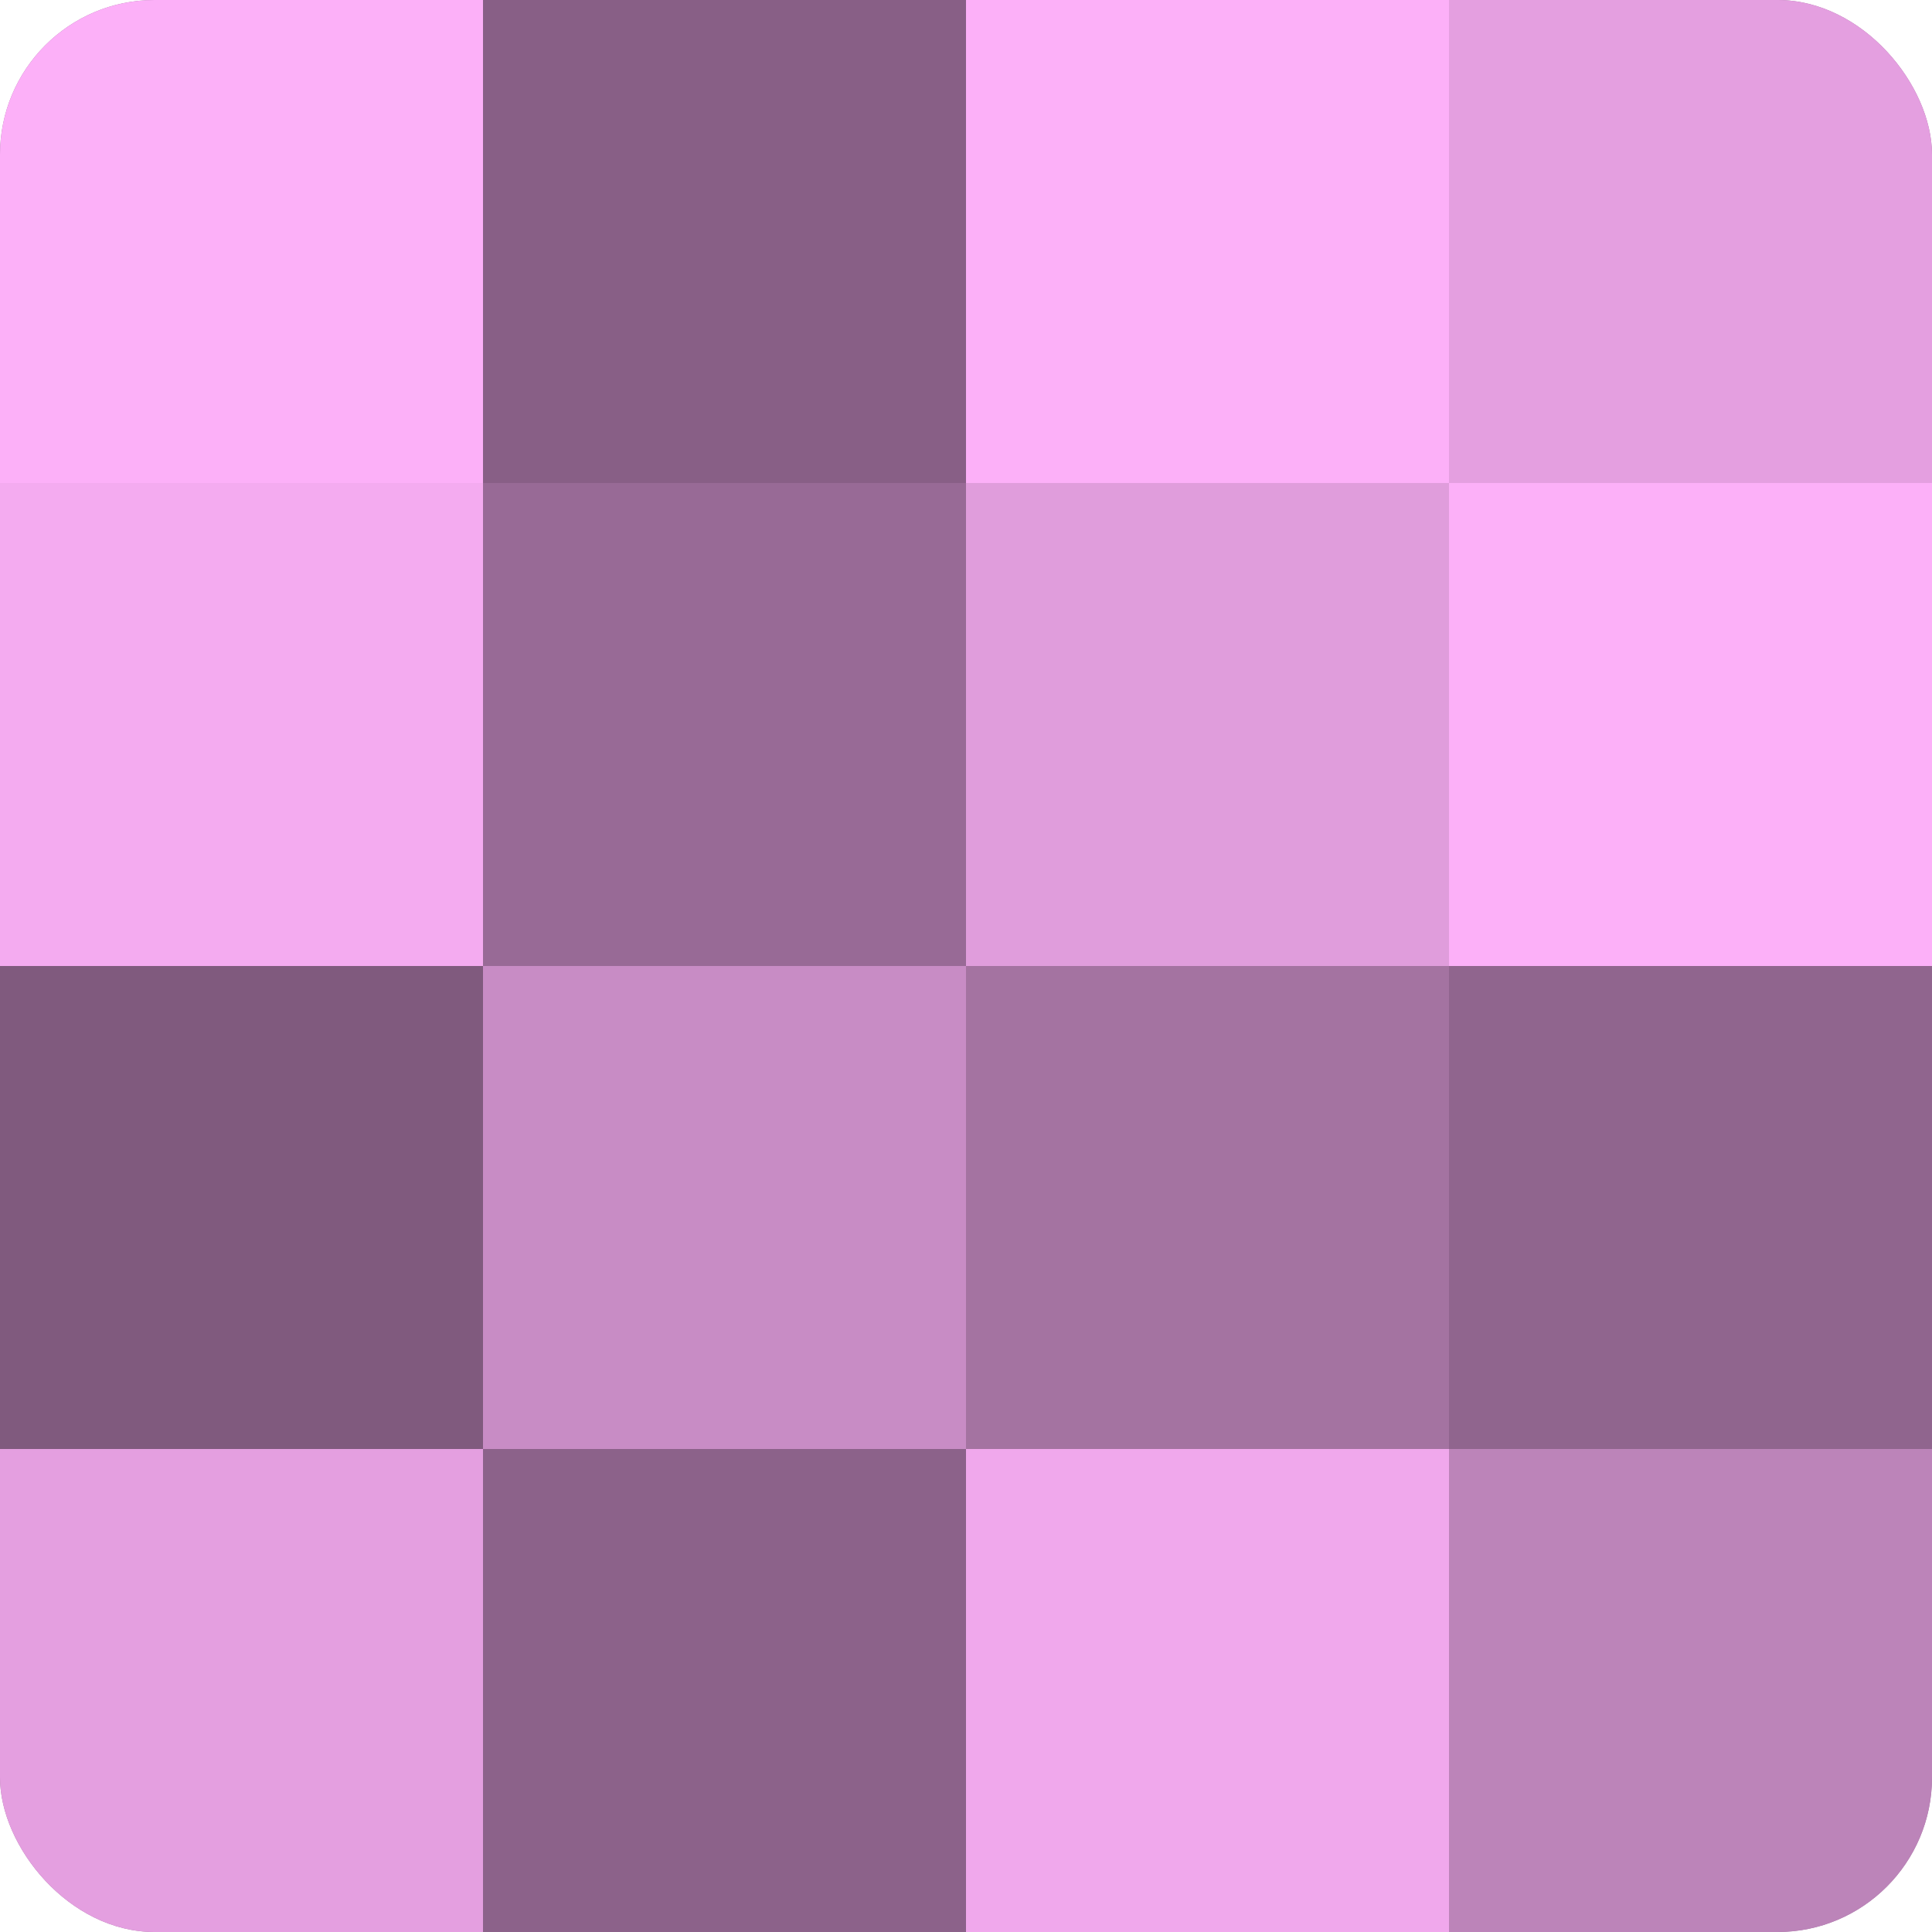
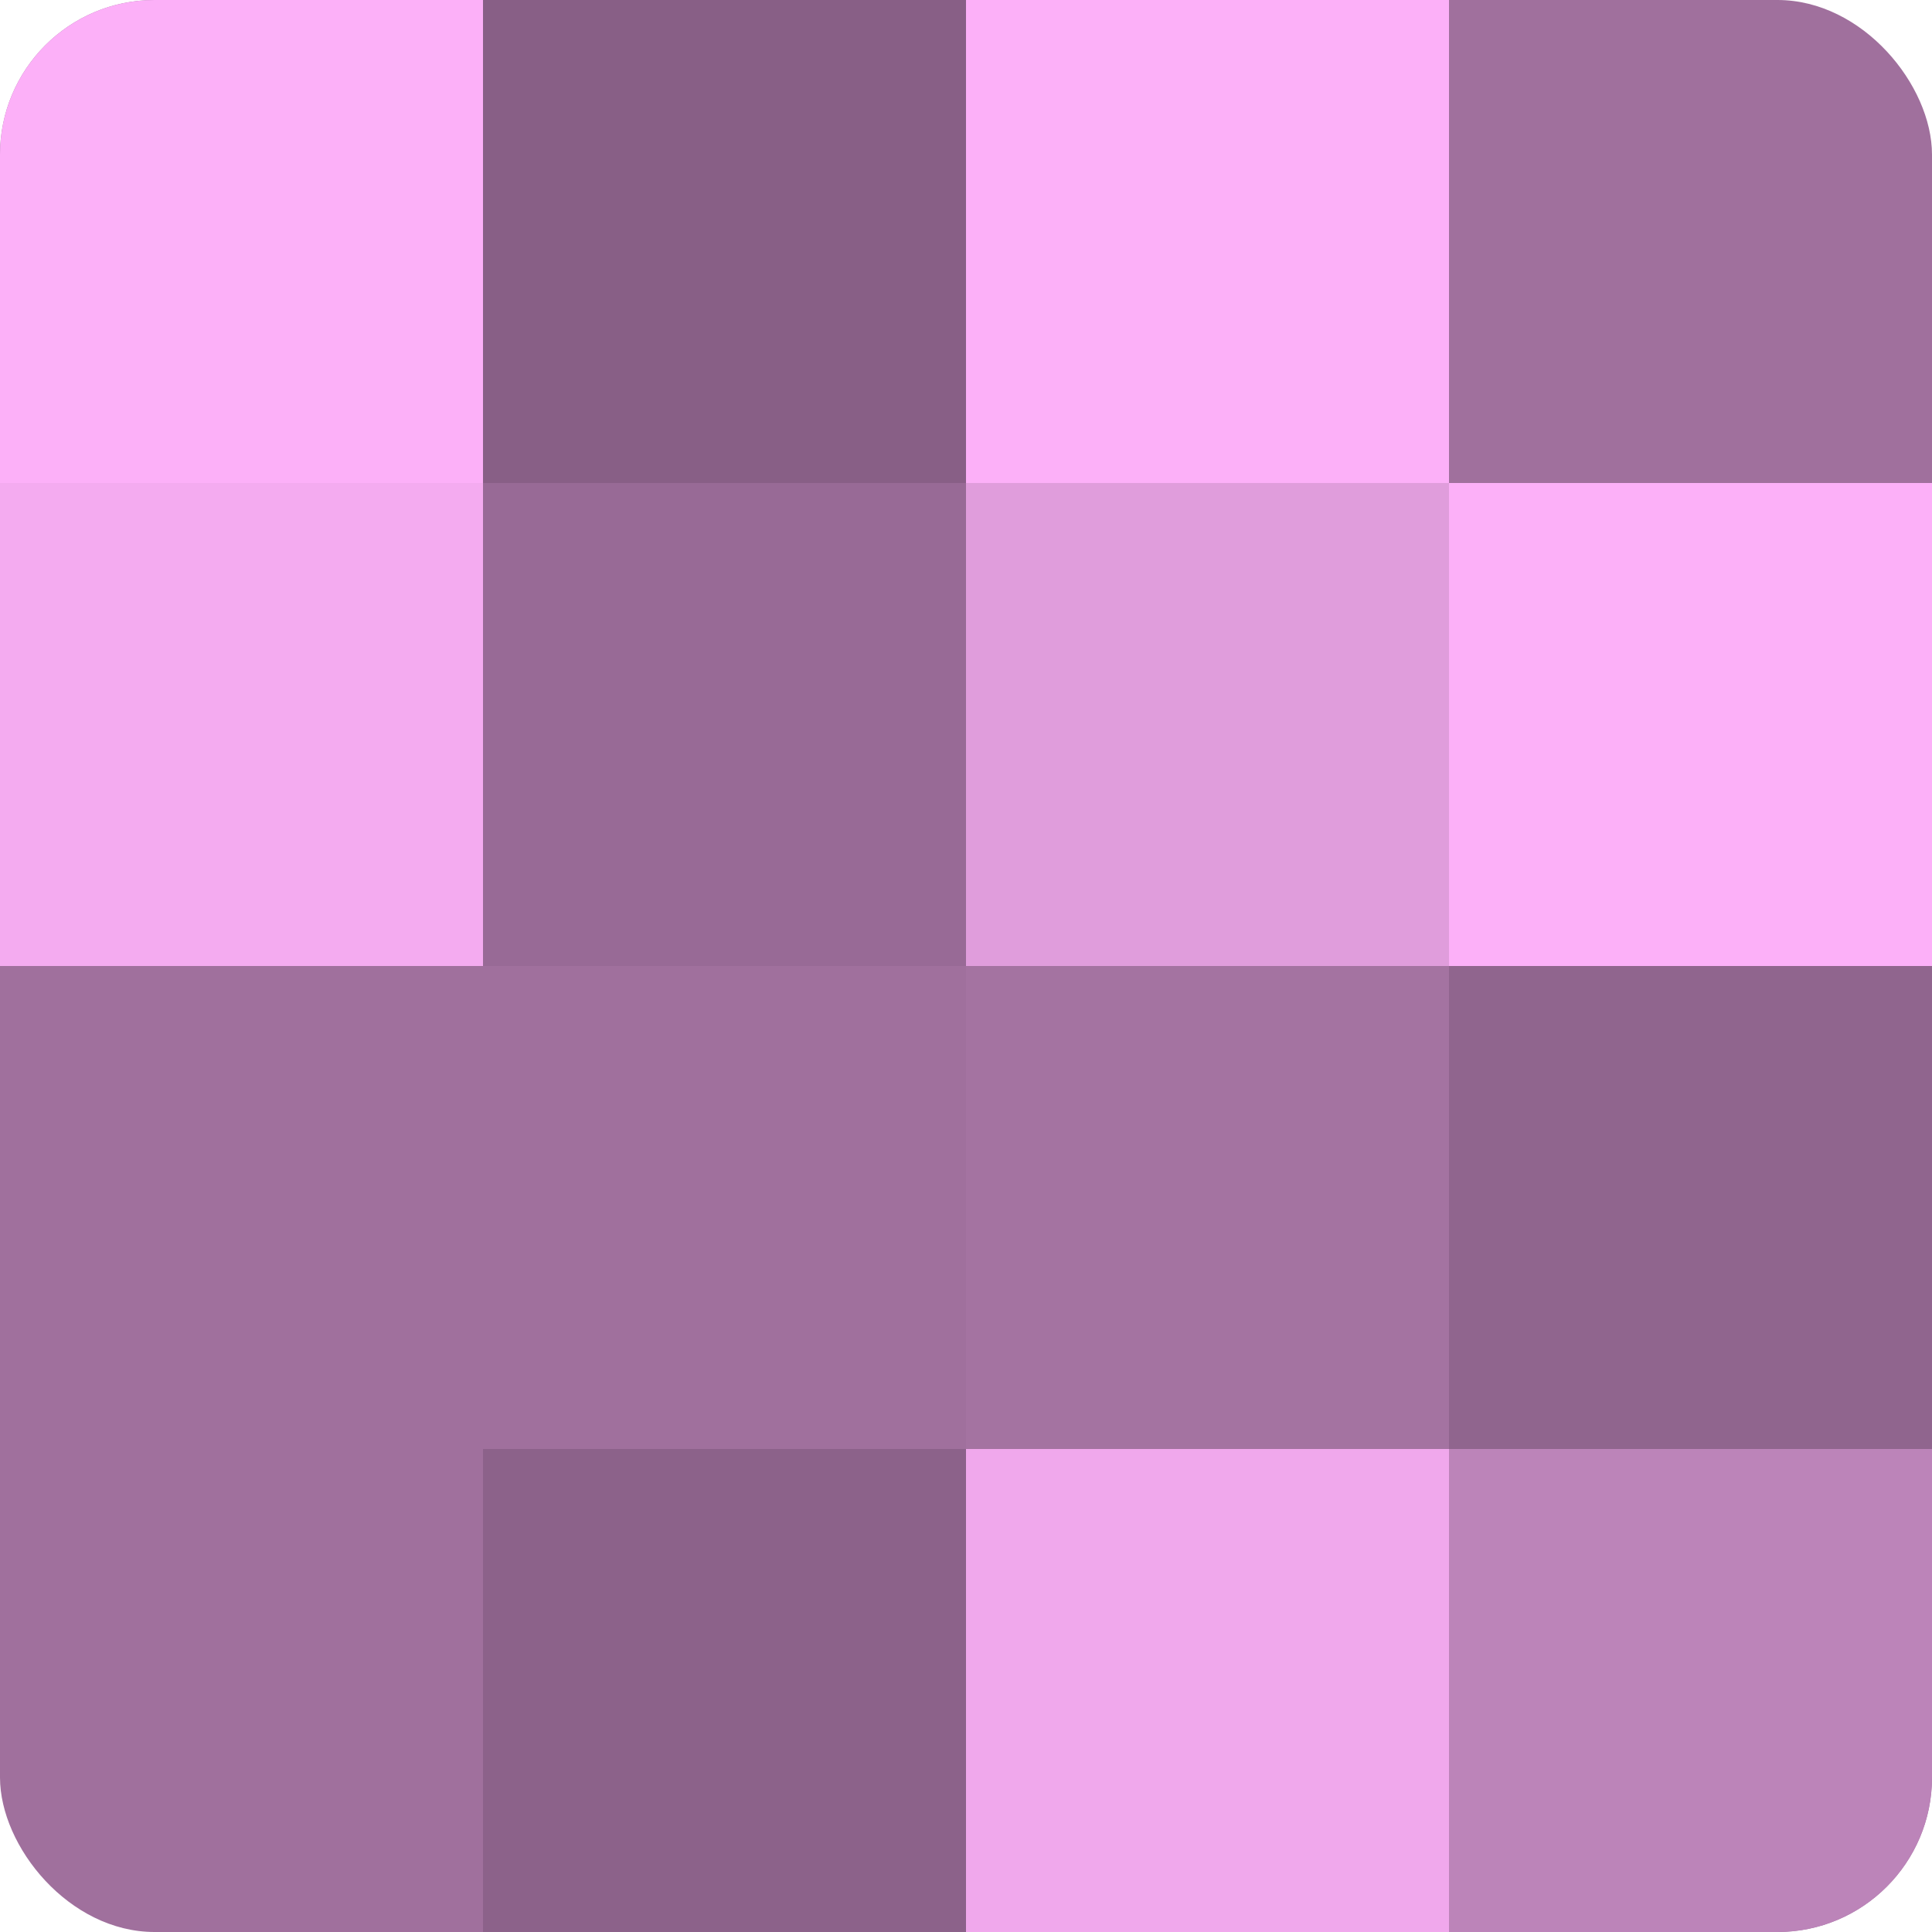
<svg xmlns="http://www.w3.org/2000/svg" width="60" height="60" viewBox="0 0 100 100" preserveAspectRatio="xMidYMid meet">
  <defs>
    <clipPath id="c" width="100" height="100">
      <rect width="100" height="100" rx="8" ry="8" />
    </clipPath>
  </defs>
  <g clip-path="url(#c)">
    <rect width="100" height="100" fill="#a0709d" />
    <rect width="25" height="25" fill="#fcb0f8" />
    <rect y="25" width="25" height="25" fill="#f4abf0" />
-     <rect y="50" width="25" height="25" fill="#805a7e" />
-     <rect y="75" width="25" height="25" fill="#e49fe0" />
    <rect x="25" width="25" height="25" fill="#885f86" />
    <rect x="25" y="25" width="25" height="25" fill="#986a96" />
-     <rect x="25" y="50" width="25" height="25" fill="#c88cc5" />
    <rect x="25" y="75" width="25" height="25" fill="#8c628a" />
    <rect x="50" width="25" height="25" fill="#fcb0f8" />
    <rect x="50" y="25" width="25" height="25" fill="#e09ddc" />
    <rect x="50" y="50" width="25" height="25" fill="#a473a1" />
    <rect x="50" y="75" width="25" height="25" fill="#f0a8ec" />
-     <rect x="75" width="25" height="25" fill="#e49fe0" />
    <rect x="75" y="25" width="25" height="25" fill="#fcb0f8" />
    <rect x="75" y="50" width="25" height="25" fill="#90658e" />
    <rect x="75" y="75" width="25" height="25" fill="#bc84b9" />
  </g>
</svg>